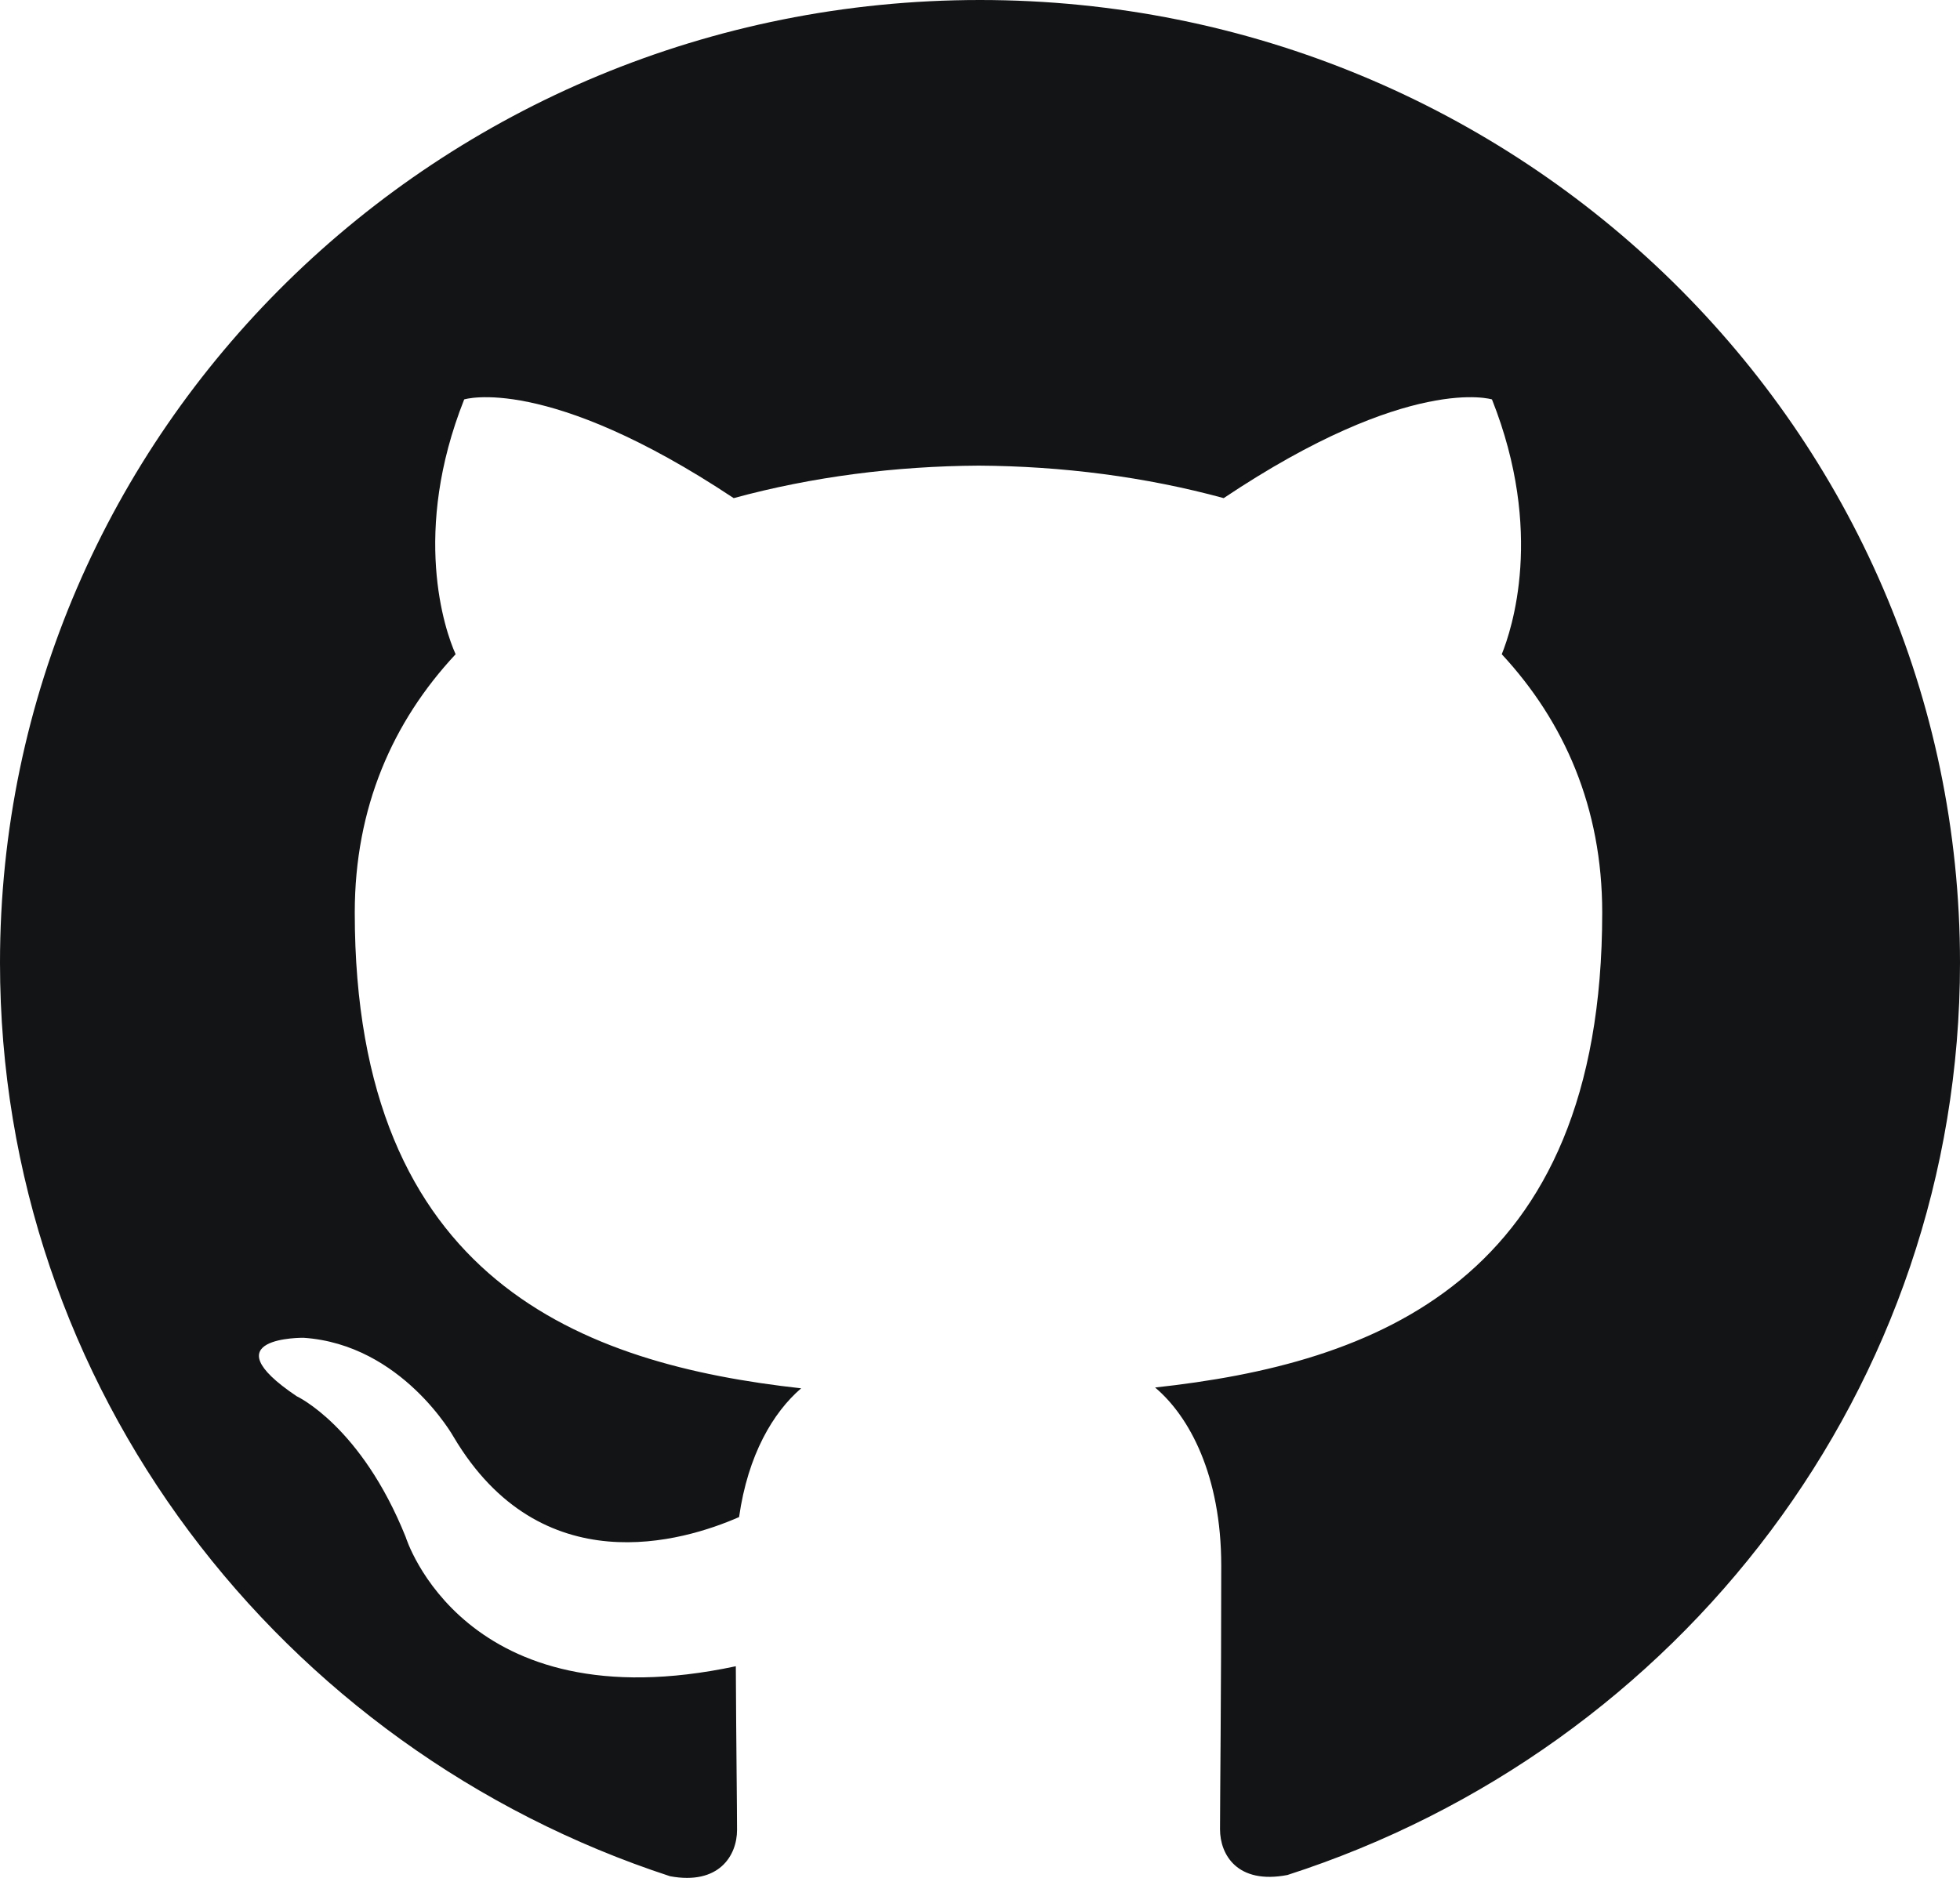
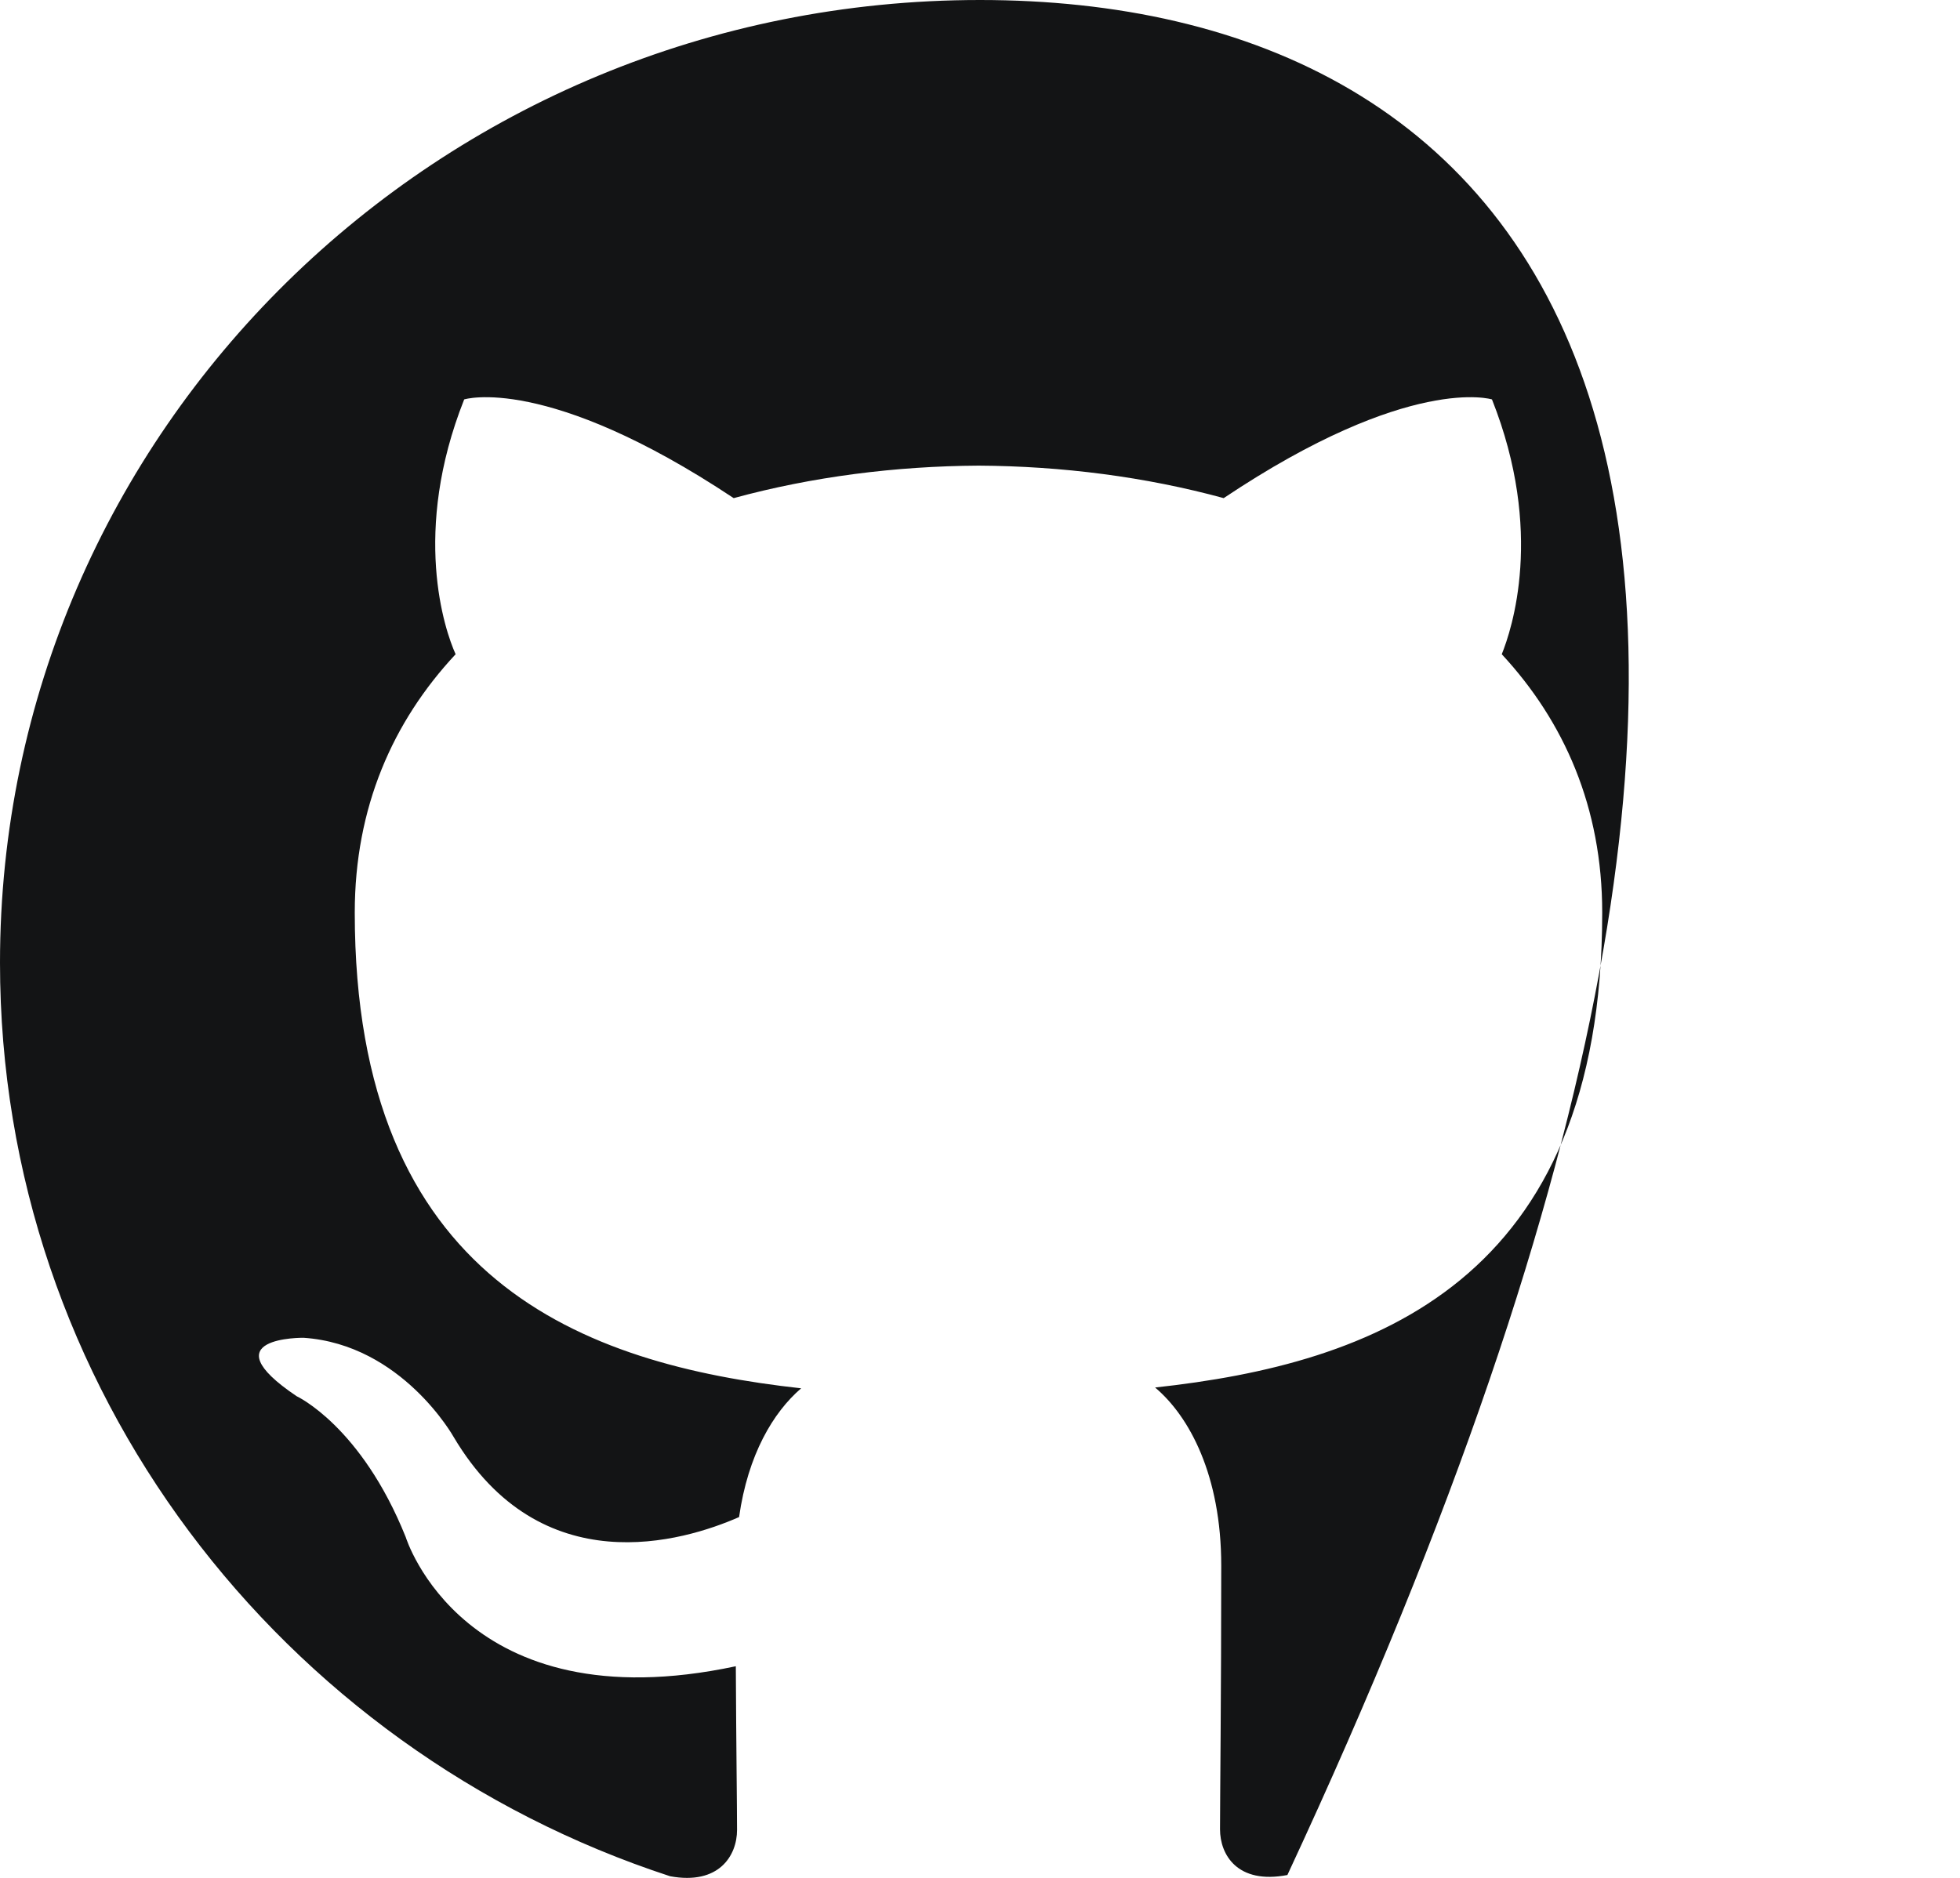
<svg xmlns="http://www.w3.org/2000/svg" width="24px" height="23px" viewBox="0 0 24 23" version="1.1">
  <title>github</title>
  <desc>Created with Sketch.</desc>
  <g id="Page-1" stroke="none" stroke-width="1" fill="none" fill-rule="evenodd">
    <g id="Artboard" transform="translate(-190, -98)" fill="#131415" fill-rule="nonzero">
-       <path d="M202,98 C195.37,98 190,103.28 190,109.792 C190,115.003 193.438,119.422 198.205,120.98 C198.805,121.091 199.025,120.726 199.025,120.413 C199.025,120.133 199.015,119.391 199.01,118.408 C195.672,119.119 194.968,116.826 194.968,116.826 C194.422,115.465 193.633,115.101 193.633,115.101 C192.546,114.37 193.717,114.385 193.717,114.385 C194.922,114.467 195.555,115.6 195.555,115.6 C196.625,117.403 198.364,116.882 199.05,116.581 C199.158,115.818 199.467,115.299 199.81,115.004 C197.145,114.709 194.344,113.695 194.344,109.177 C194.344,107.89 194.809,106.838 195.579,106.013 C195.444,105.715 195.039,104.516 195.684,102.892 C195.684,102.892 196.689,102.576 198.984,104.101 C199.944,103.839 200.964,103.709 201.984,103.703 C203.004,103.709 204.024,103.839 204.984,104.101 C207.264,102.576 208.269,102.892 208.269,102.892 C208.914,104.516 208.509,105.715 208.389,106.013 C209.154,106.838 209.619,107.89 209.619,109.177 C209.619,113.707 206.814,114.704 204.144,114.994 C204.564,115.348 204.954,116.071 204.954,117.176 C204.954,118.754 204.939,120.022 204.939,120.405 C204.939,120.714 205.149,121.083 205.764,120.965 C210.565,119.417 214,114.995 214,109.792 C214,103.28 208.627,98 202,98 L202,98 Z" id="github" />
+       <path d="M202,98 C195.37,98 190,103.28 190,109.792 C190,115.003 193.438,119.422 198.205,120.98 C198.805,121.091 199.025,120.726 199.025,120.413 C199.025,120.133 199.015,119.391 199.01,118.408 C195.672,119.119 194.968,116.826 194.968,116.826 C194.422,115.465 193.633,115.101 193.633,115.101 C192.546,114.37 193.717,114.385 193.717,114.385 C194.922,114.467 195.555,115.6 195.555,115.6 C196.625,117.403 198.364,116.882 199.05,116.581 C199.158,115.818 199.467,115.299 199.81,115.004 C197.145,114.709 194.344,113.695 194.344,109.177 C194.344,107.89 194.809,106.838 195.579,106.013 C195.444,105.715 195.039,104.516 195.684,102.892 C195.684,102.892 196.689,102.576 198.984,104.101 C199.944,103.839 200.964,103.709 201.984,103.703 C203.004,103.709 204.024,103.839 204.984,104.101 C207.264,102.576 208.269,102.892 208.269,102.892 C208.914,104.516 208.509,105.715 208.389,106.013 C209.154,106.838 209.619,107.89 209.619,109.177 C209.619,113.707 206.814,114.704 204.144,114.994 C204.564,115.348 204.954,116.071 204.954,117.176 C204.954,118.754 204.939,120.022 204.939,120.405 C204.939,120.714 205.149,121.083 205.764,120.965 C214,103.28 208.627,98 202,98 L202,98 Z" id="github" />
    </g>
  </g>
</svg>